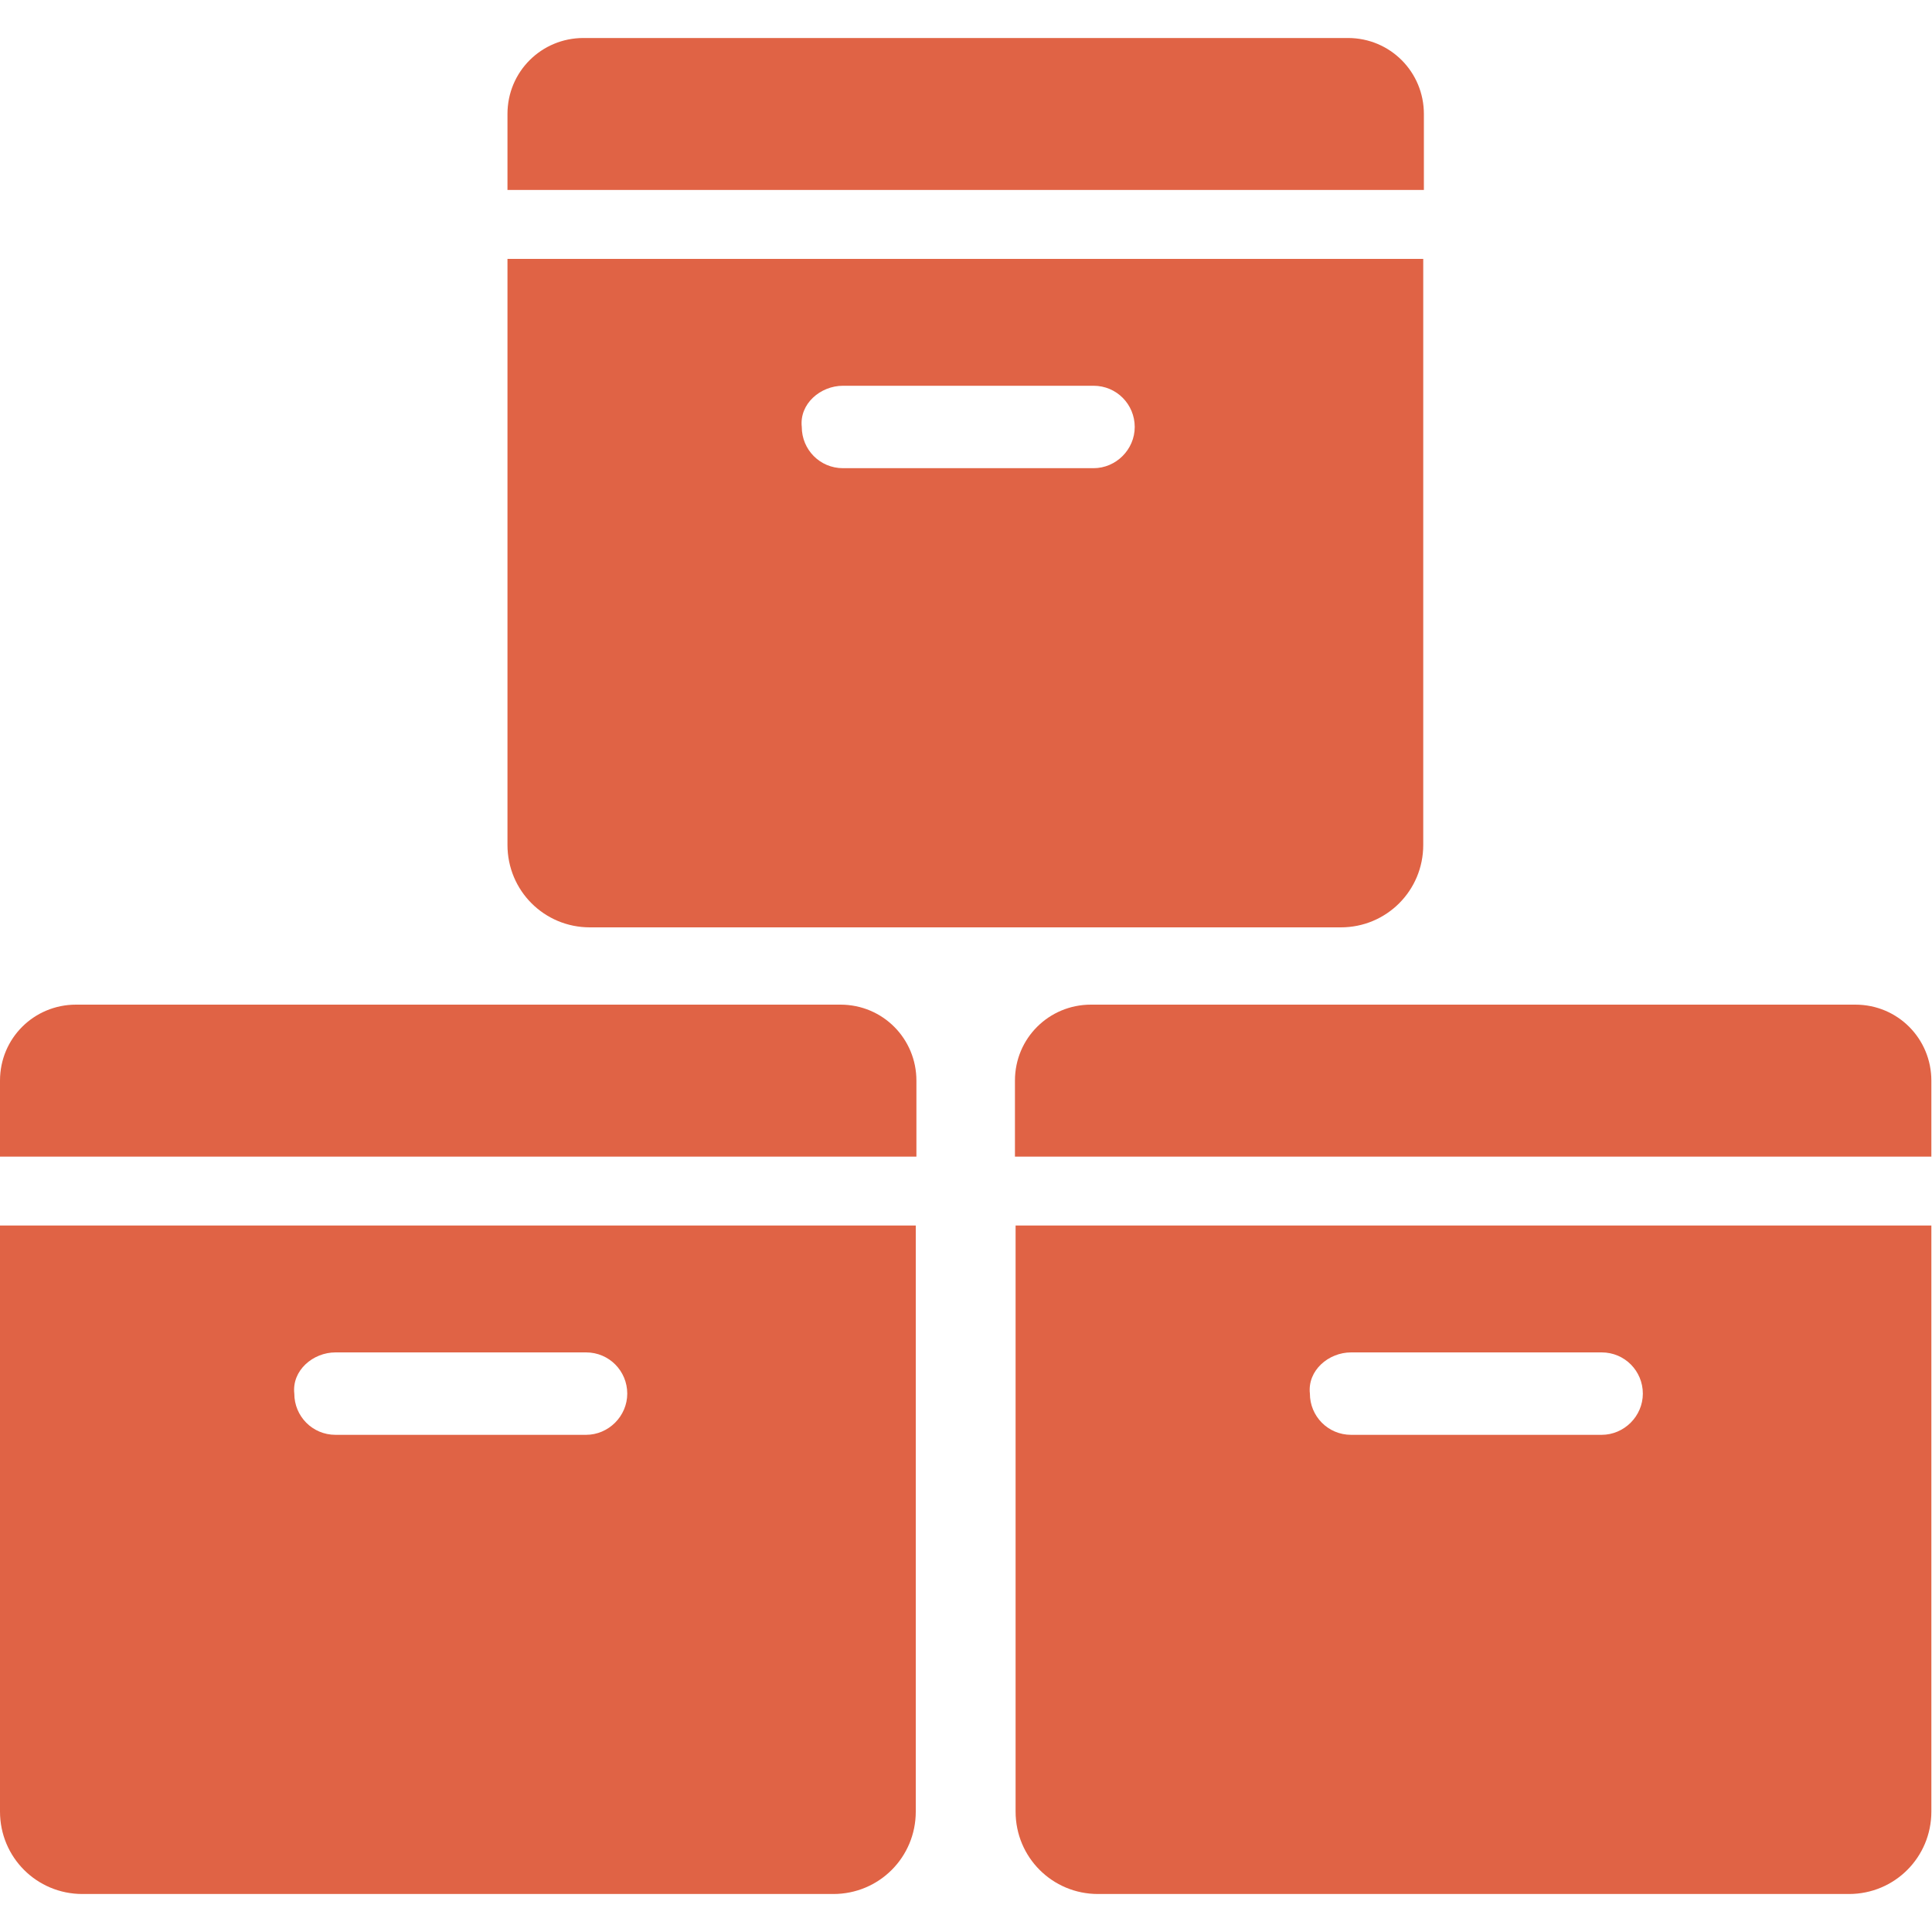
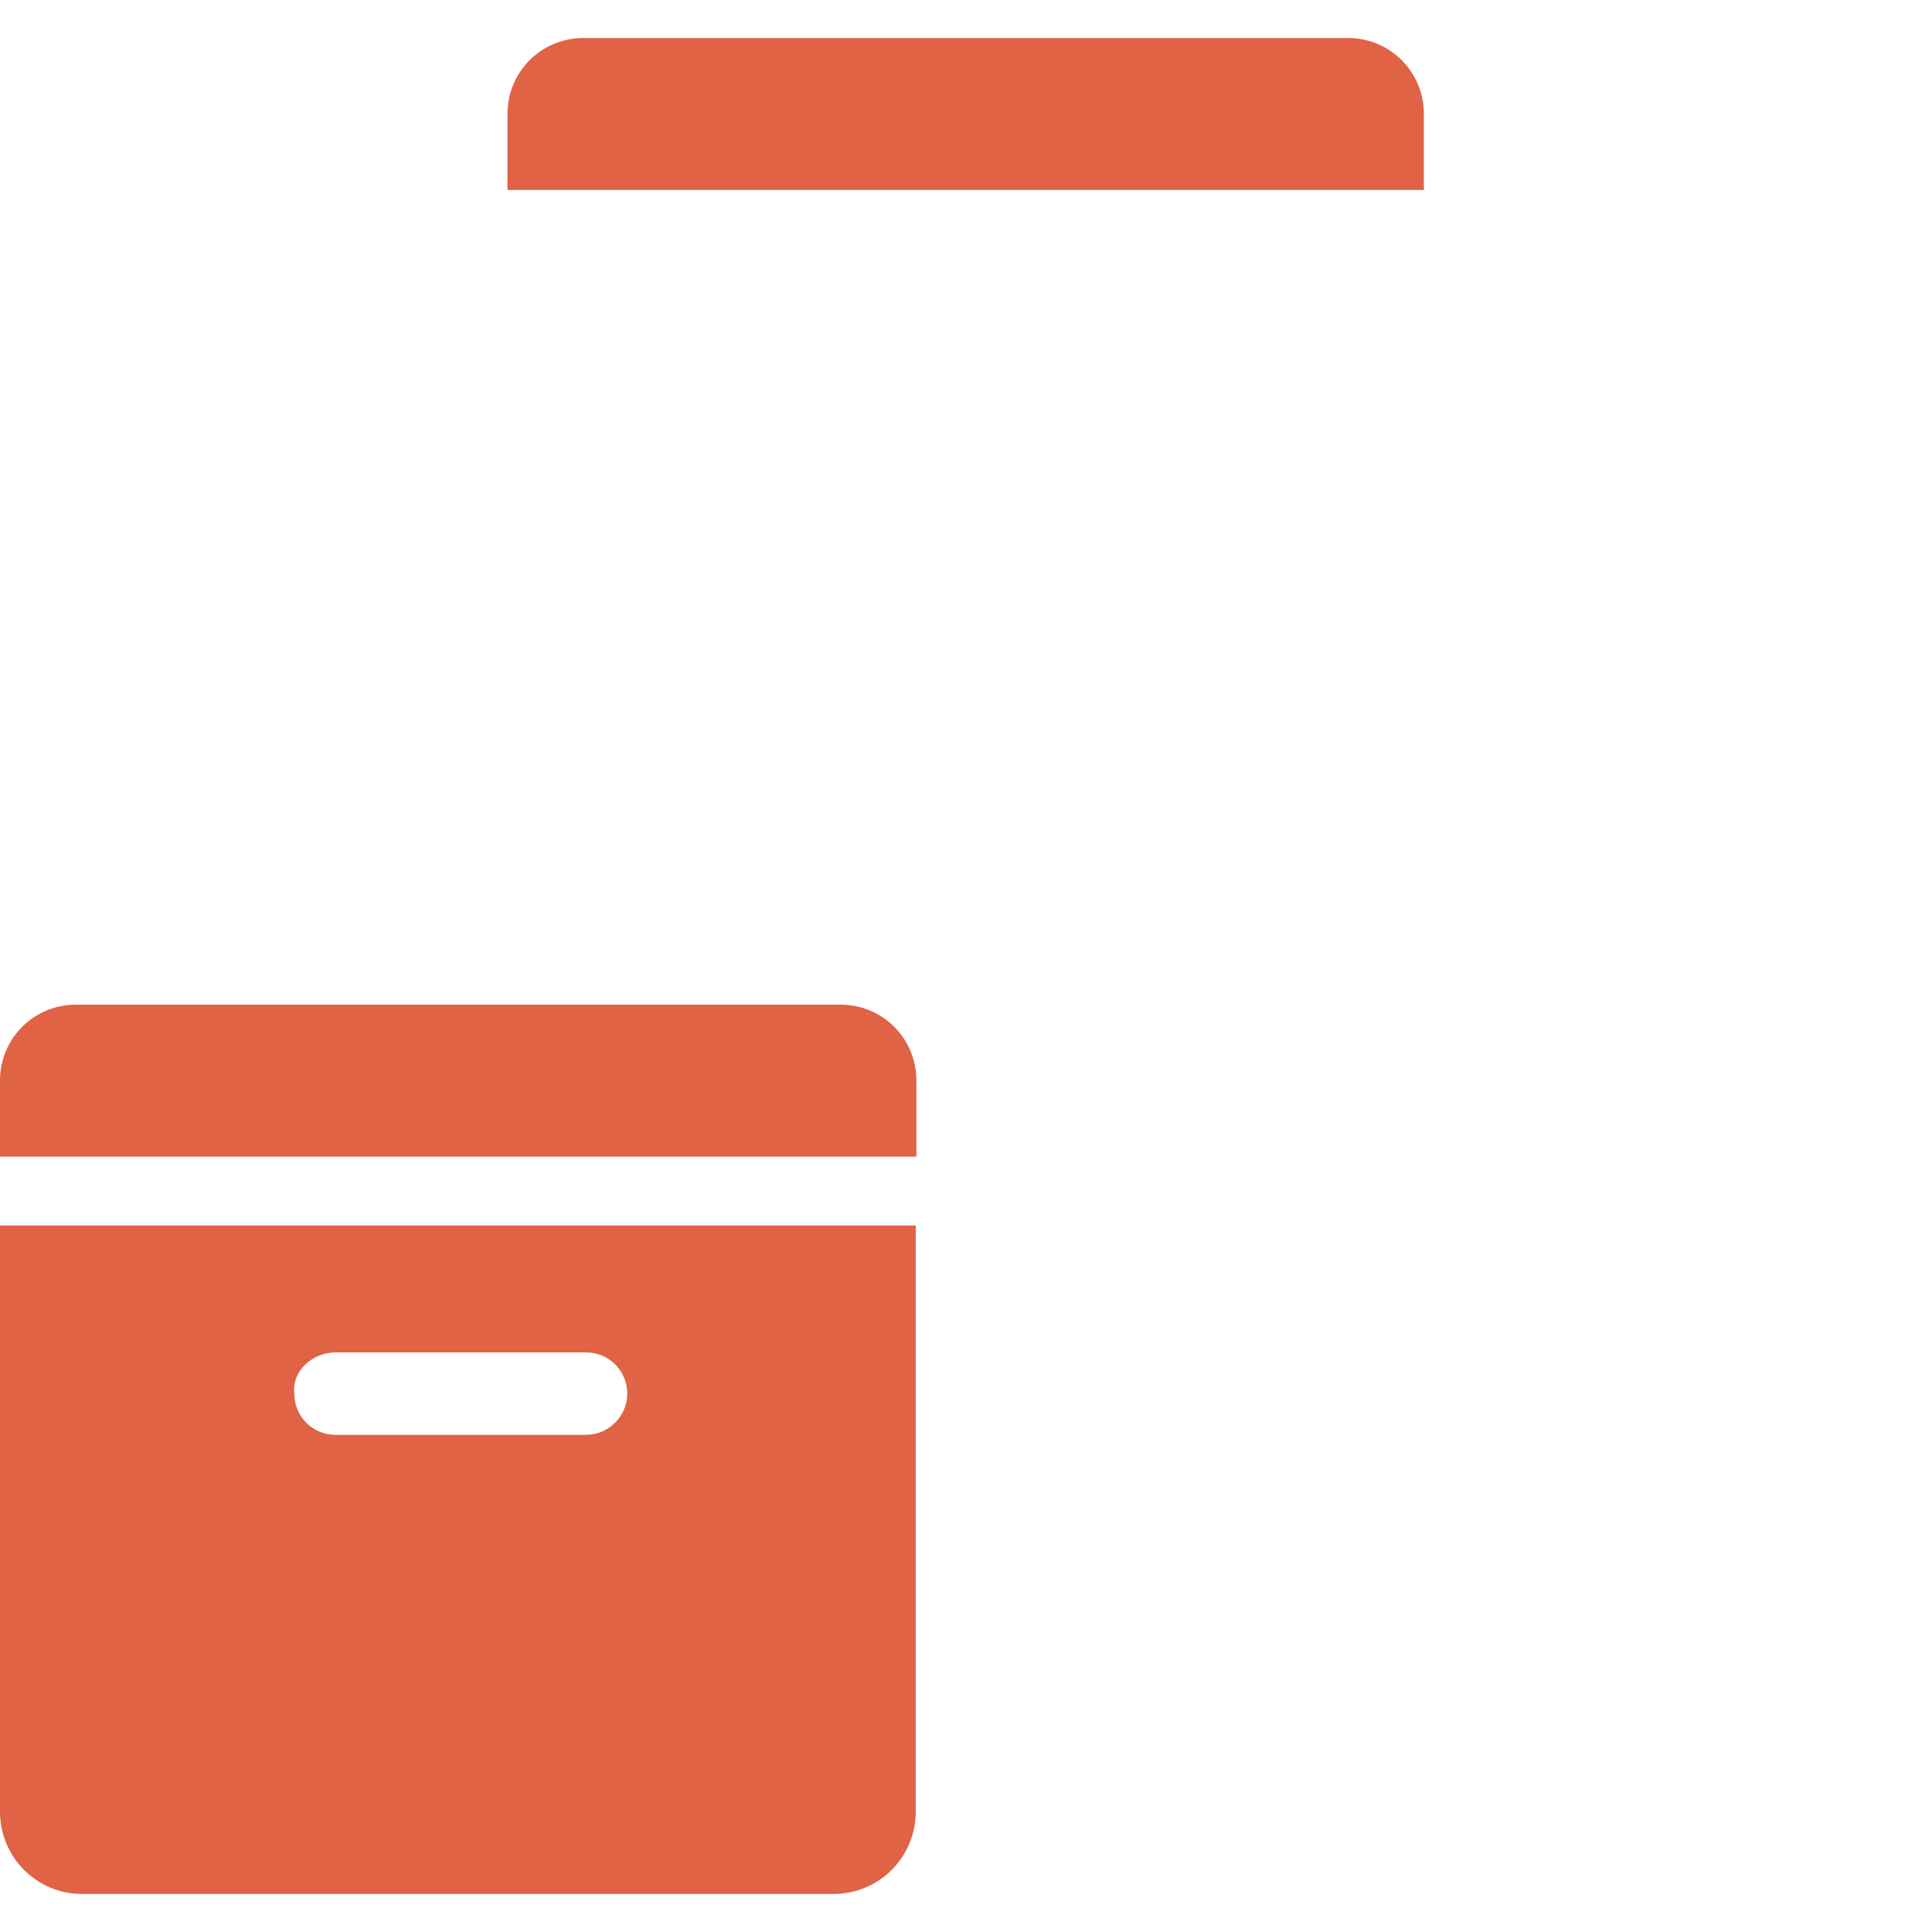
<svg xmlns="http://www.w3.org/2000/svg" id="Layer_1" data-name="Layer 1" viewBox="0 0 30 30">
  <defs>
    <style>
      .cls-1 {
        fill: #e06345;
        stroke-width: 0px;
      }
    </style>
  </defs>
  <g>
    <g>
      <path class="cls-1" d="m1.18,15.6c-.65,0-1.18.52-1.18,1.18v1.18h14.23v-1.18c0-.65-.52-1.18-1.18-1.18H1.18Z" />
      <path class="cls-1" d="m0,19.03v9.1c0,.71.57,1.28,1.28,1.28h11.66c.71,0,1.28-.57,1.28-1.28v-9.1H0Zm9.1,3.25h-3.89c-.36,0-.64-.29-.64-.64-.04-.36.29-.64.64-.64h3.89c.36,0,.64.29.64.64s-.29.64-.64.64Z" />
    </g>
    <g>
-       <path class="cls-1" d="m16.94,15.6c-.65,0-1.18.52-1.18,1.18v1.18h14.23v-1.18c0-.65-.52-1.18-1.18-1.18h-11.88Z" />
-       <path class="cls-1" d="m15.77,19.03v9.1c0,.71.57,1.28,1.28,1.28h11.66c.71,0,1.28-.57,1.28-1.28v-9.1h-14.23Zm9.1,3.25h-3.89c-.36,0-.64-.29-.64-.64-.04-.36.29-.64.64-.64h3.89c.36,0,.64.29.64.64s-.29.64-.64.64Z" />
-     </g>
+       </g>
  </g>
  <g>
    <path class="cls-1" d="m9.06.59c-.65,0-1.18.52-1.18,1.18v1.18h14.23v-1.18c0-.65-.52-1.18-1.18-1.18h-11.88Z" />
-     <path class="cls-1" d="m7.88,4.02v9.1c0,.71.57,1.28,1.28,1.28h11.66c.71,0,1.28-.57,1.28-1.28V4.02H7.88Zm9.1,3.25h-3.89c-.36,0-.64-.29-.64-.64-.04-.36.29-.64.64-.64h3.89c.36,0,.64.29.64.64s-.29.64-.64.64Z" />
  </g>
</svg>